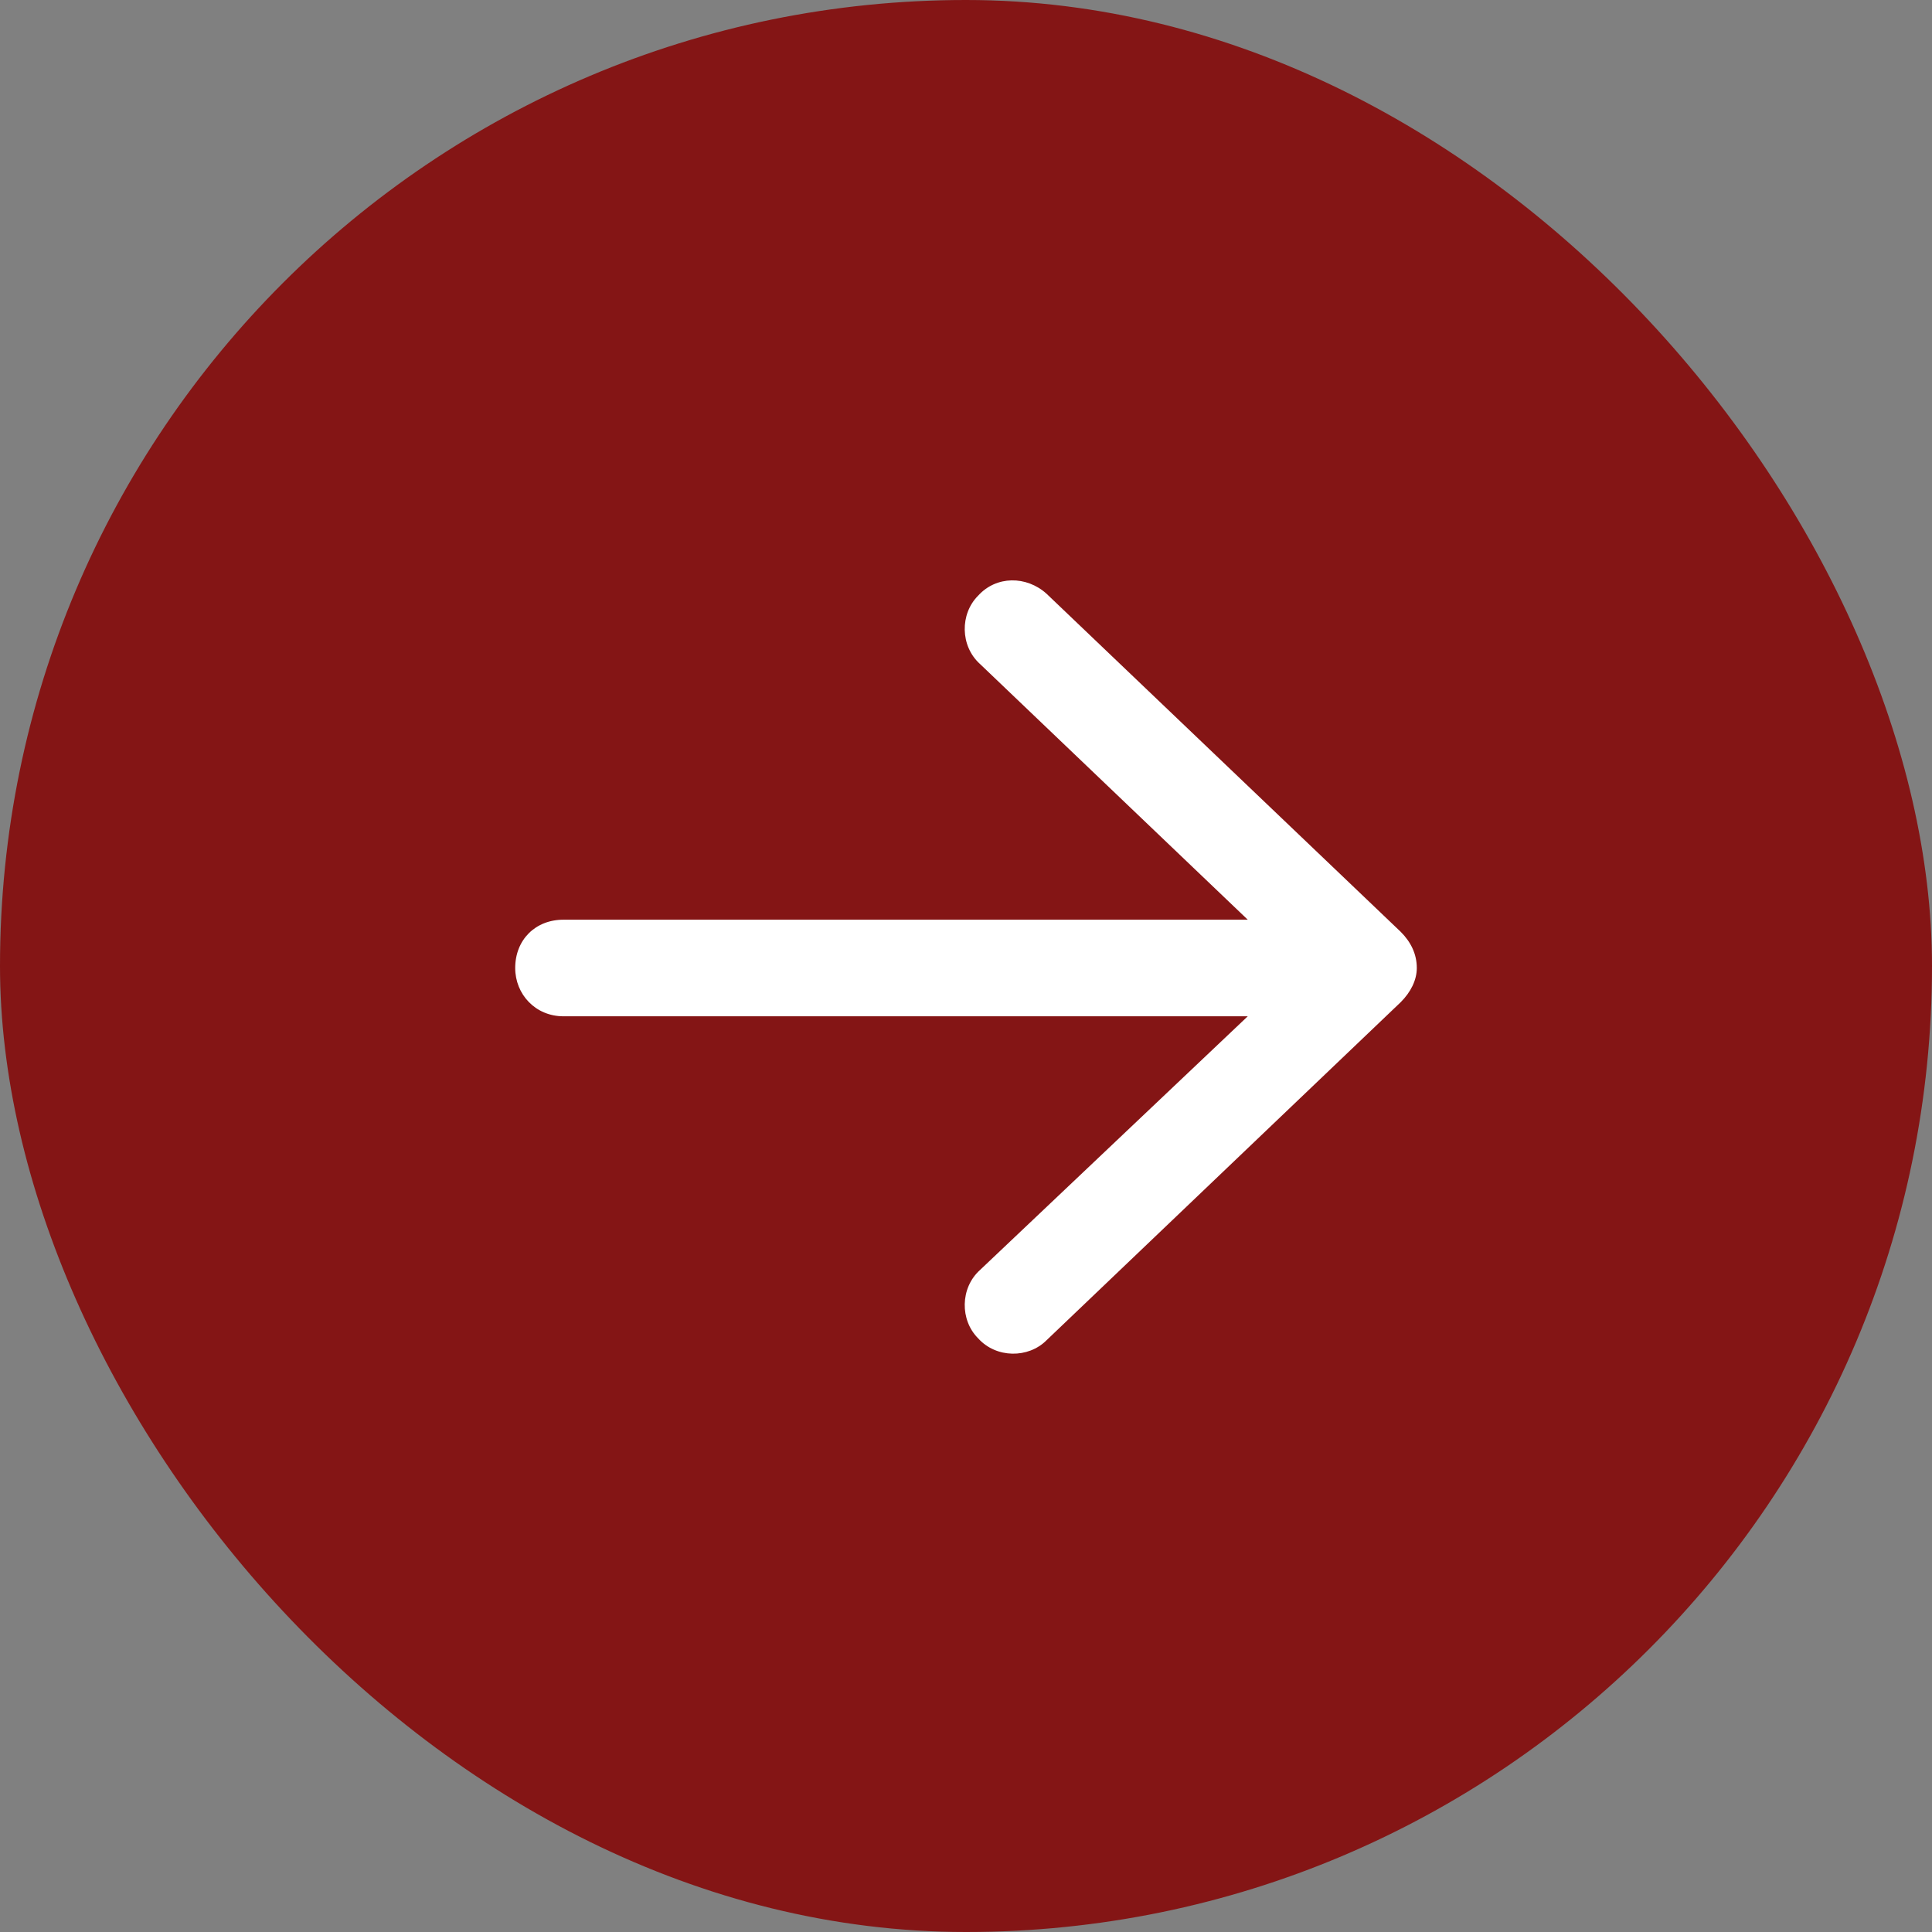
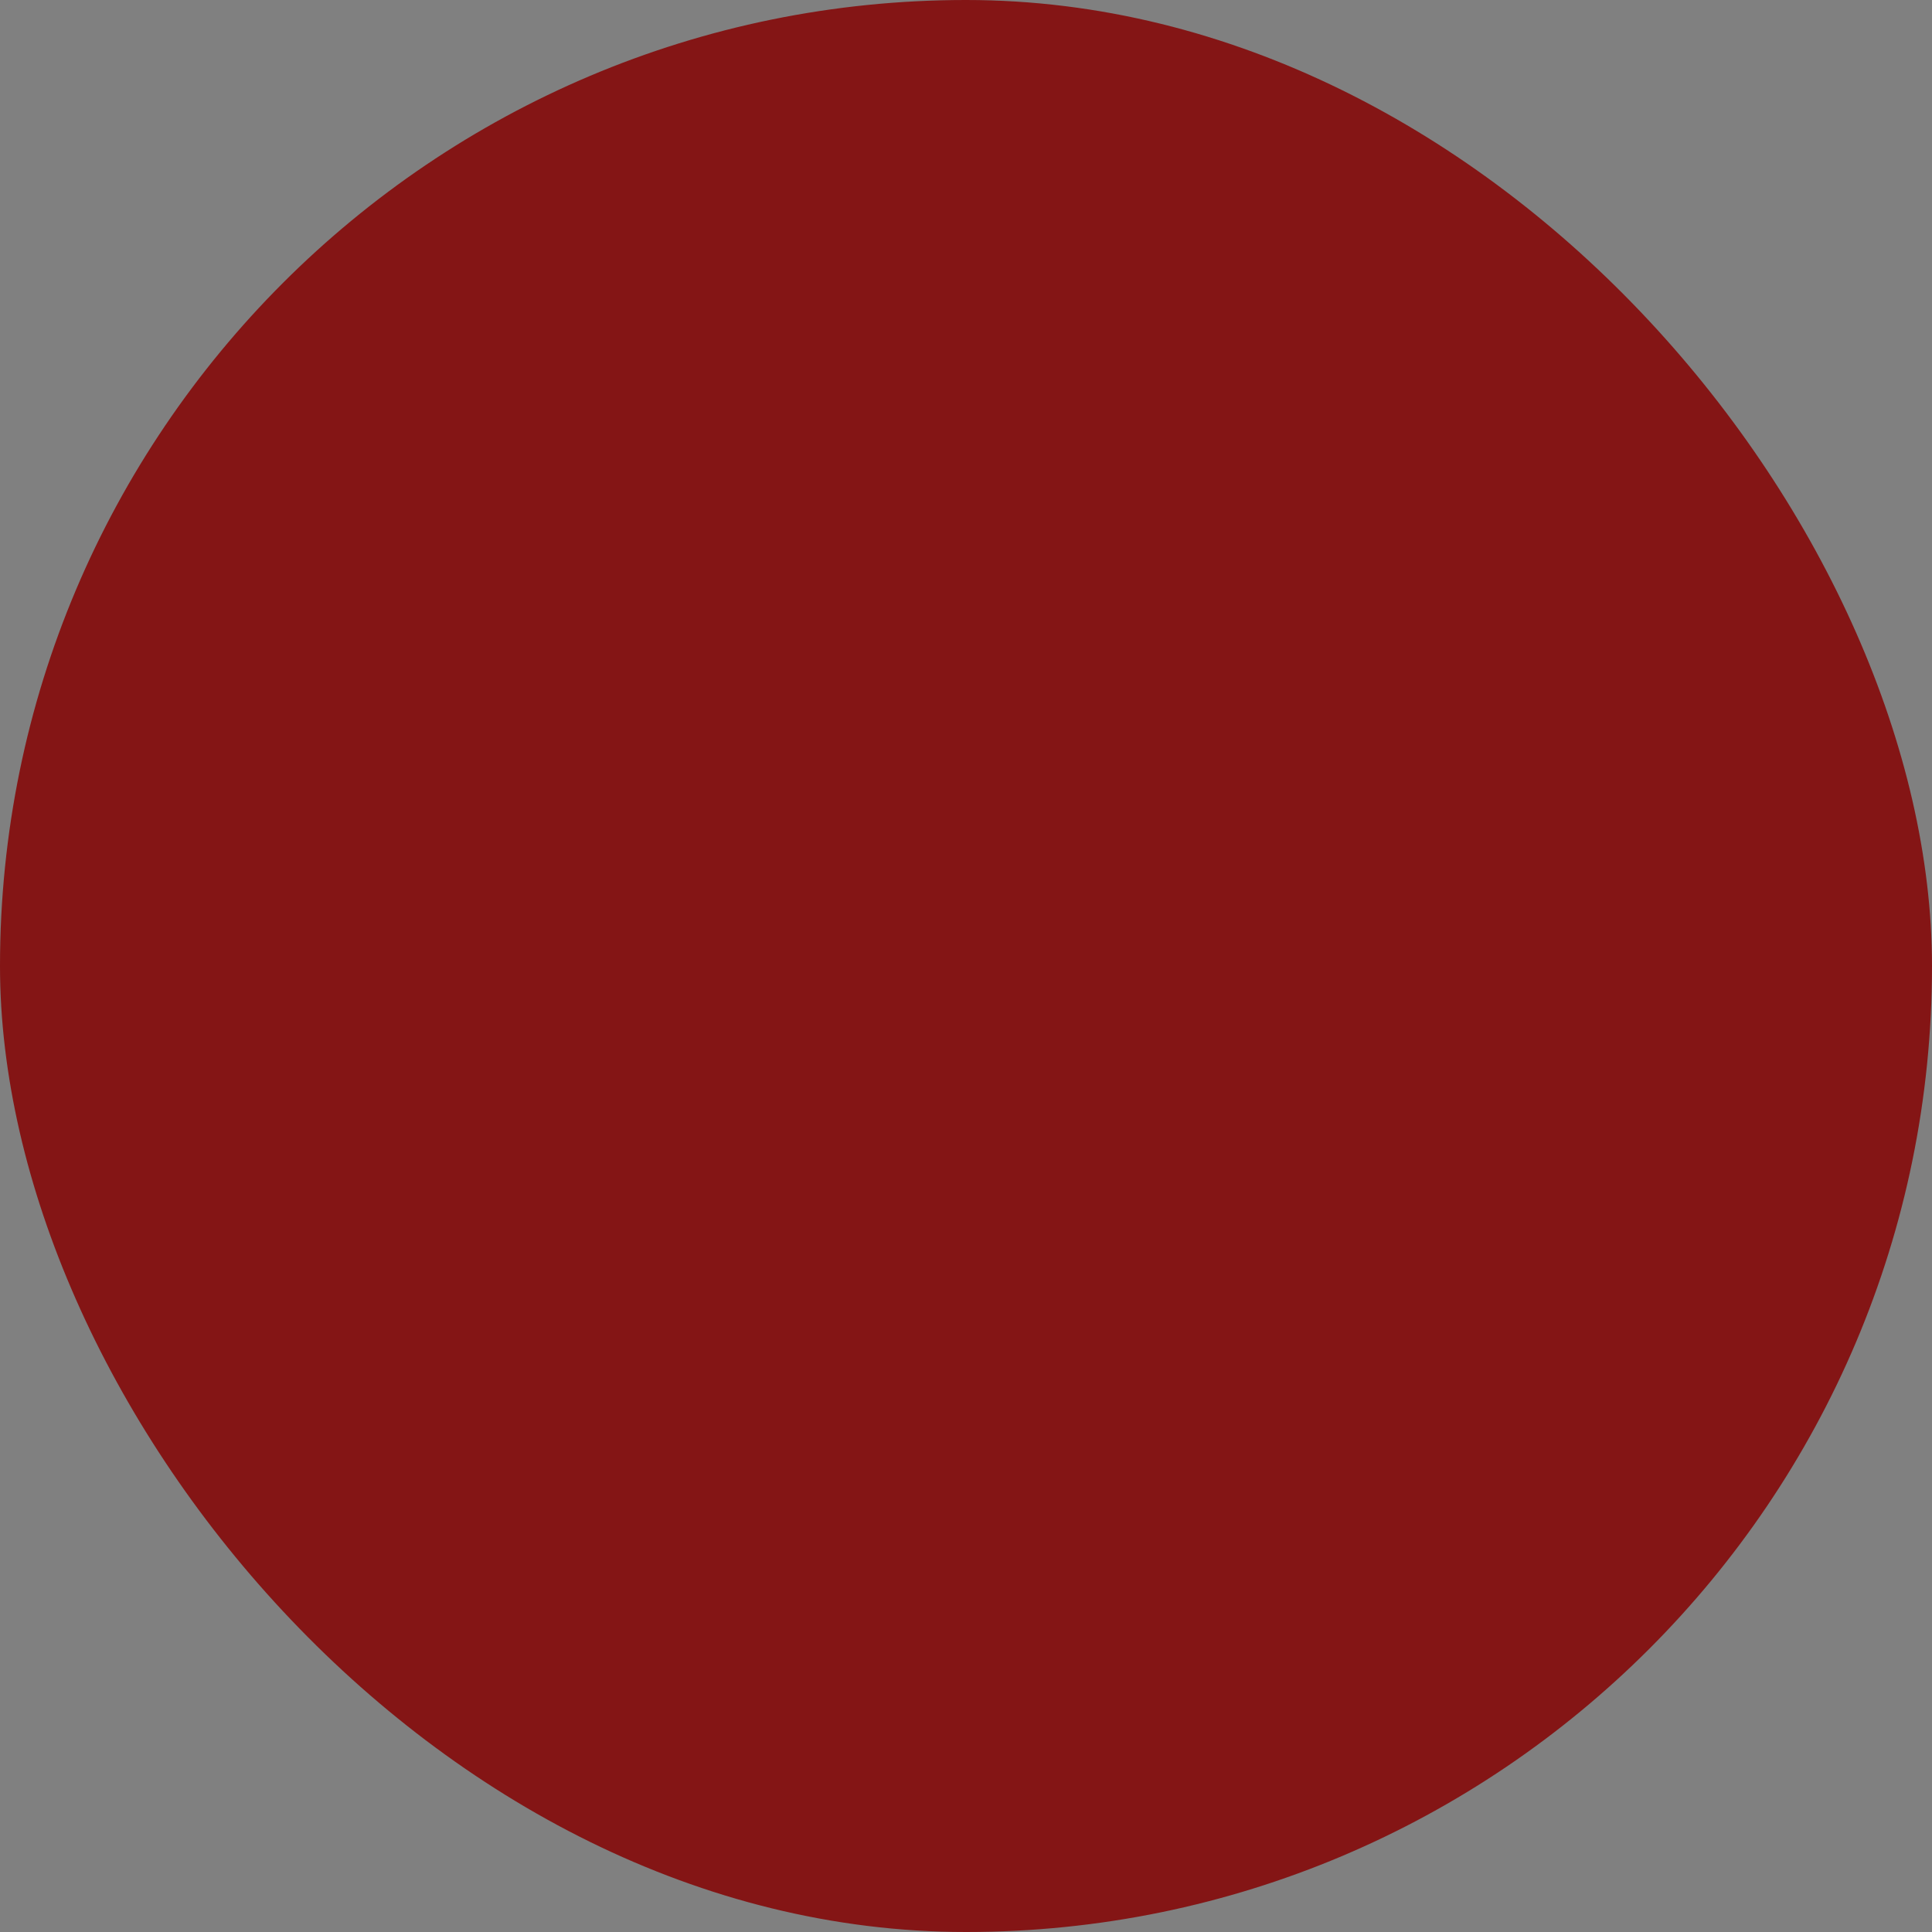
<svg xmlns="http://www.w3.org/2000/svg" width="30" height="30" viewBox="0 0 30 30" fill="none">
  <rect x="0" y="0" width="30" height="30" fill="#808080" stroke="none" />
  <rect width="30" height="30" rx="15" fill="#841515" />
-   <path d="M16.25 9.219L21.75 14.469C21.906 14.625 22 14.812 22 15.031C22 15.219 21.906 15.406 21.75 15.562L16.25 20.812C15.969 21.094 15.469 21.094 15.188 20.781C14.906 20.5 14.906 20 15.219 19.719L19.375 15.781H8.75C8.312 15.781 8 15.438 8 15.031C8 14.594 8.312 14.281 8.75 14.281H19.375L15.219 10.312C14.906 10.031 14.906 9.531 15.188 9.25C15.469 8.938 15.938 8.938 16.25 9.219Z" fill="white" />
</svg>